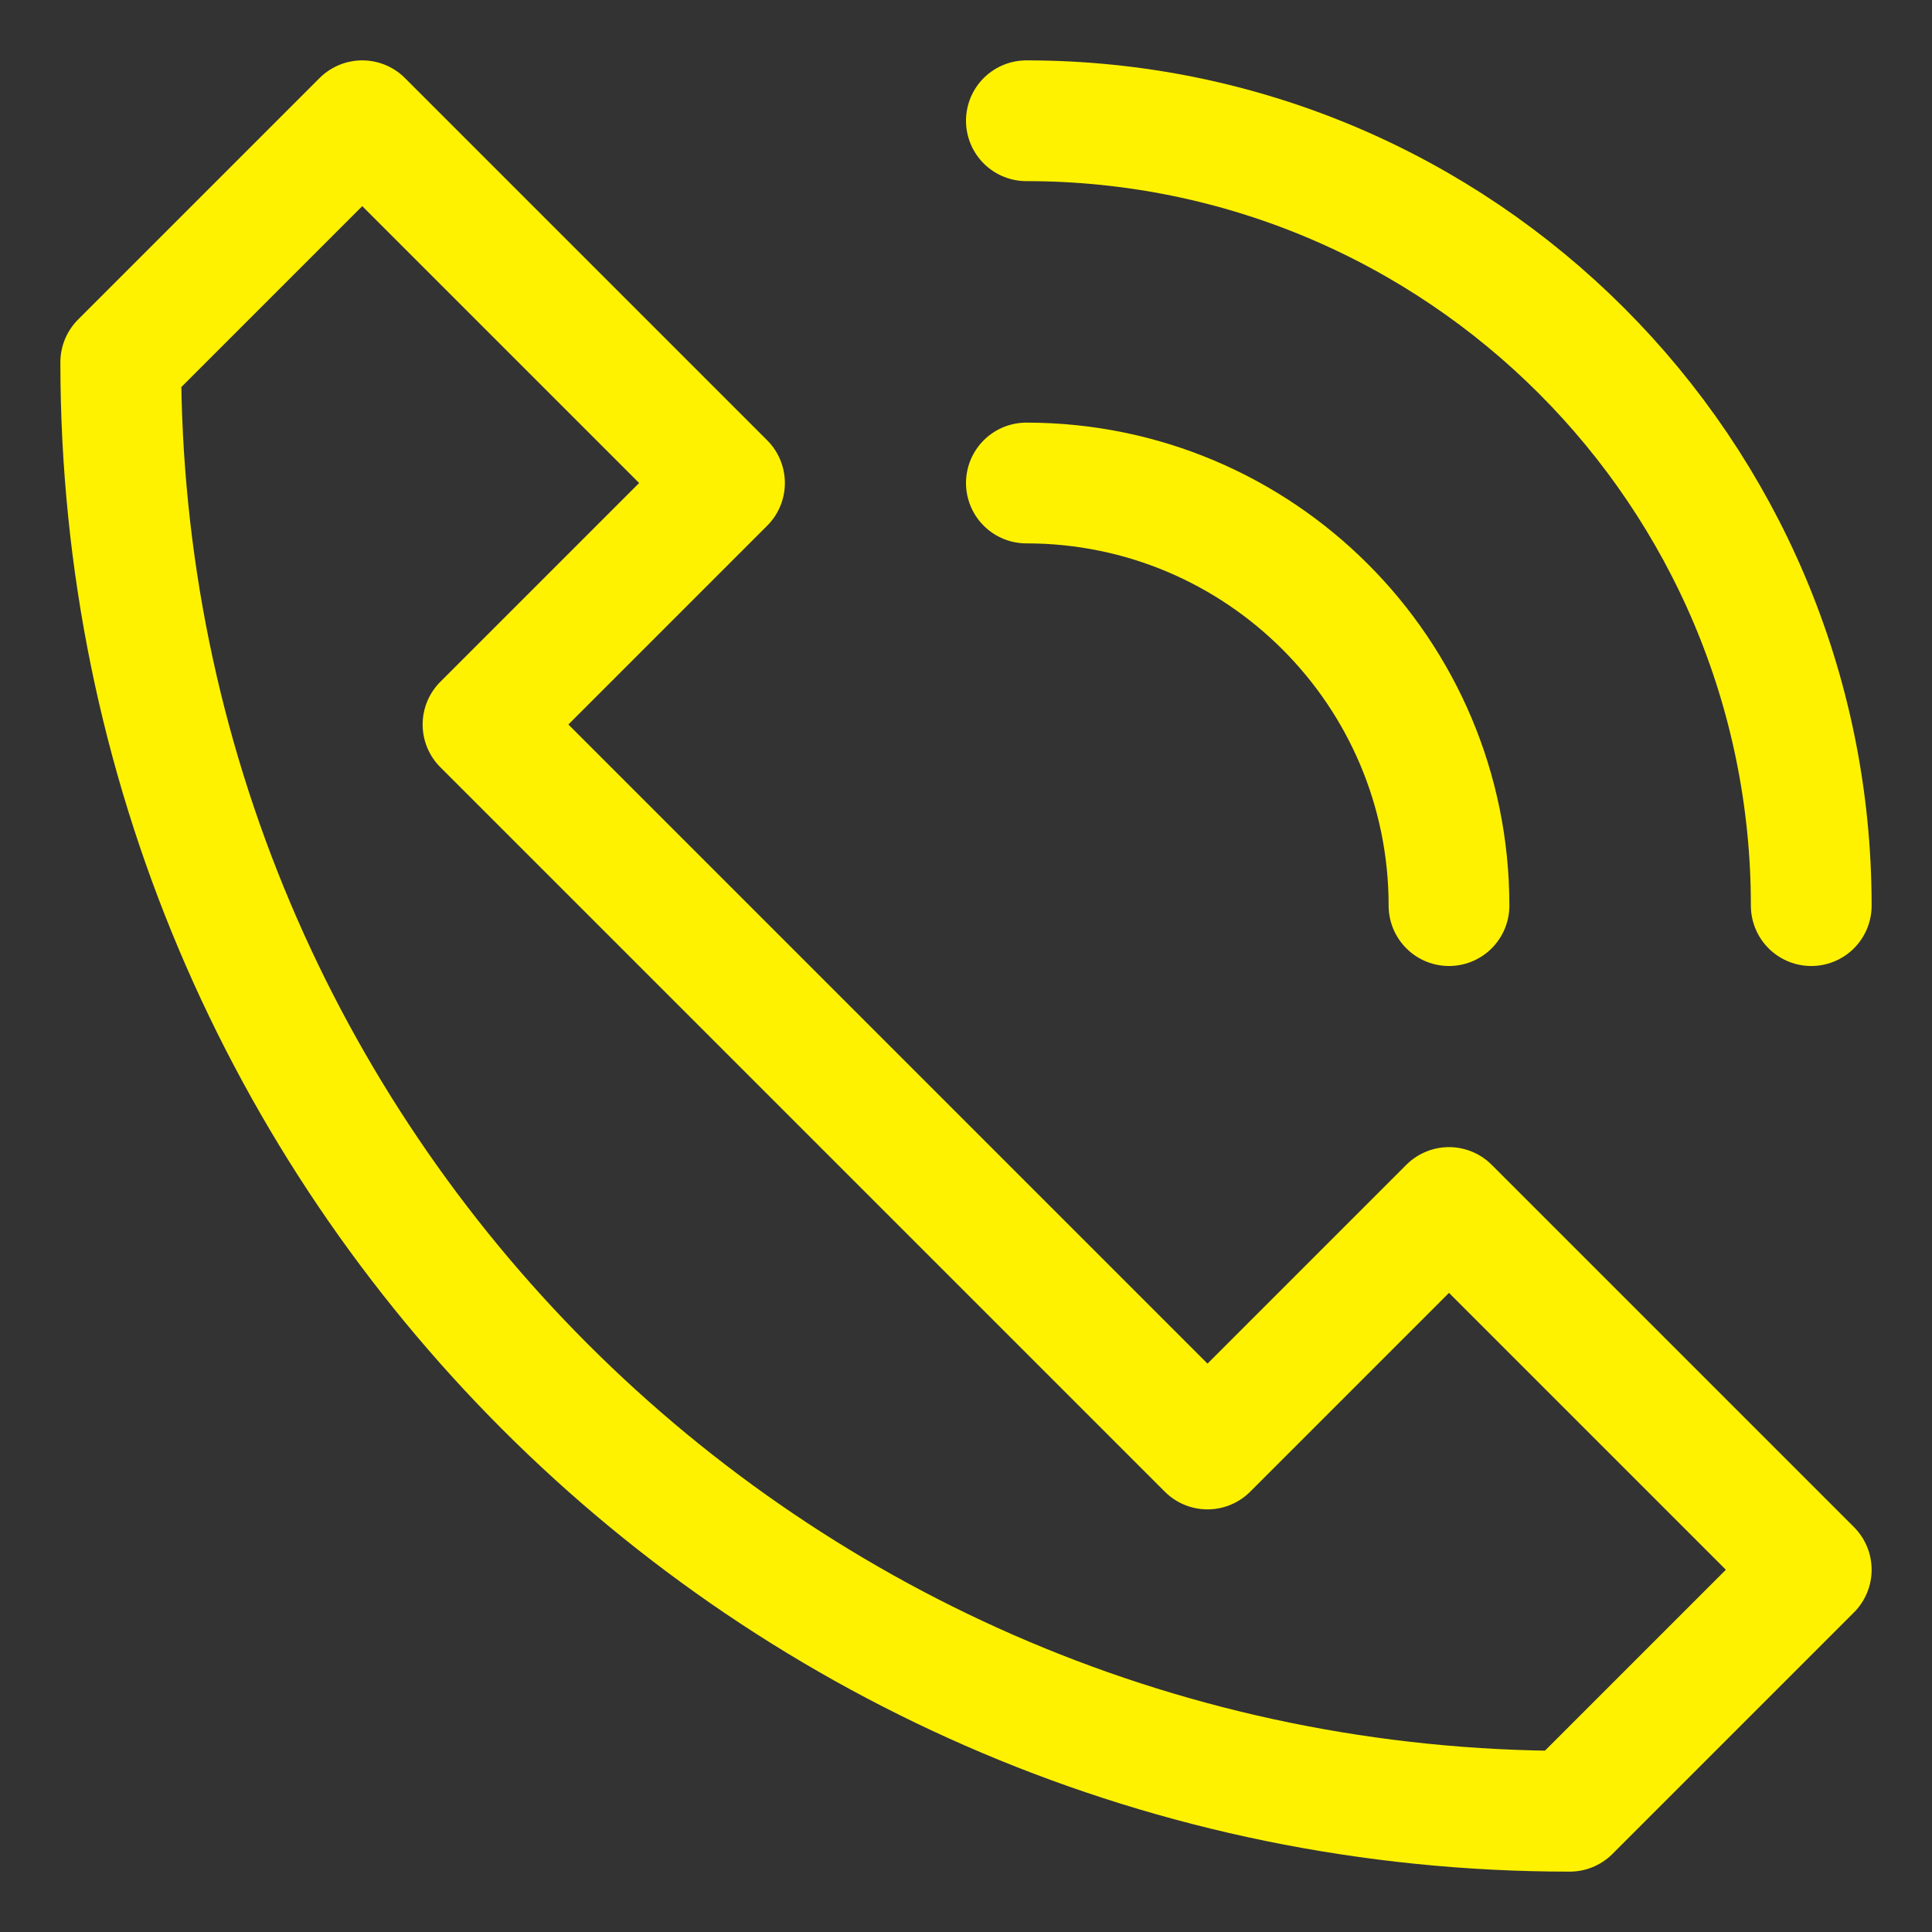
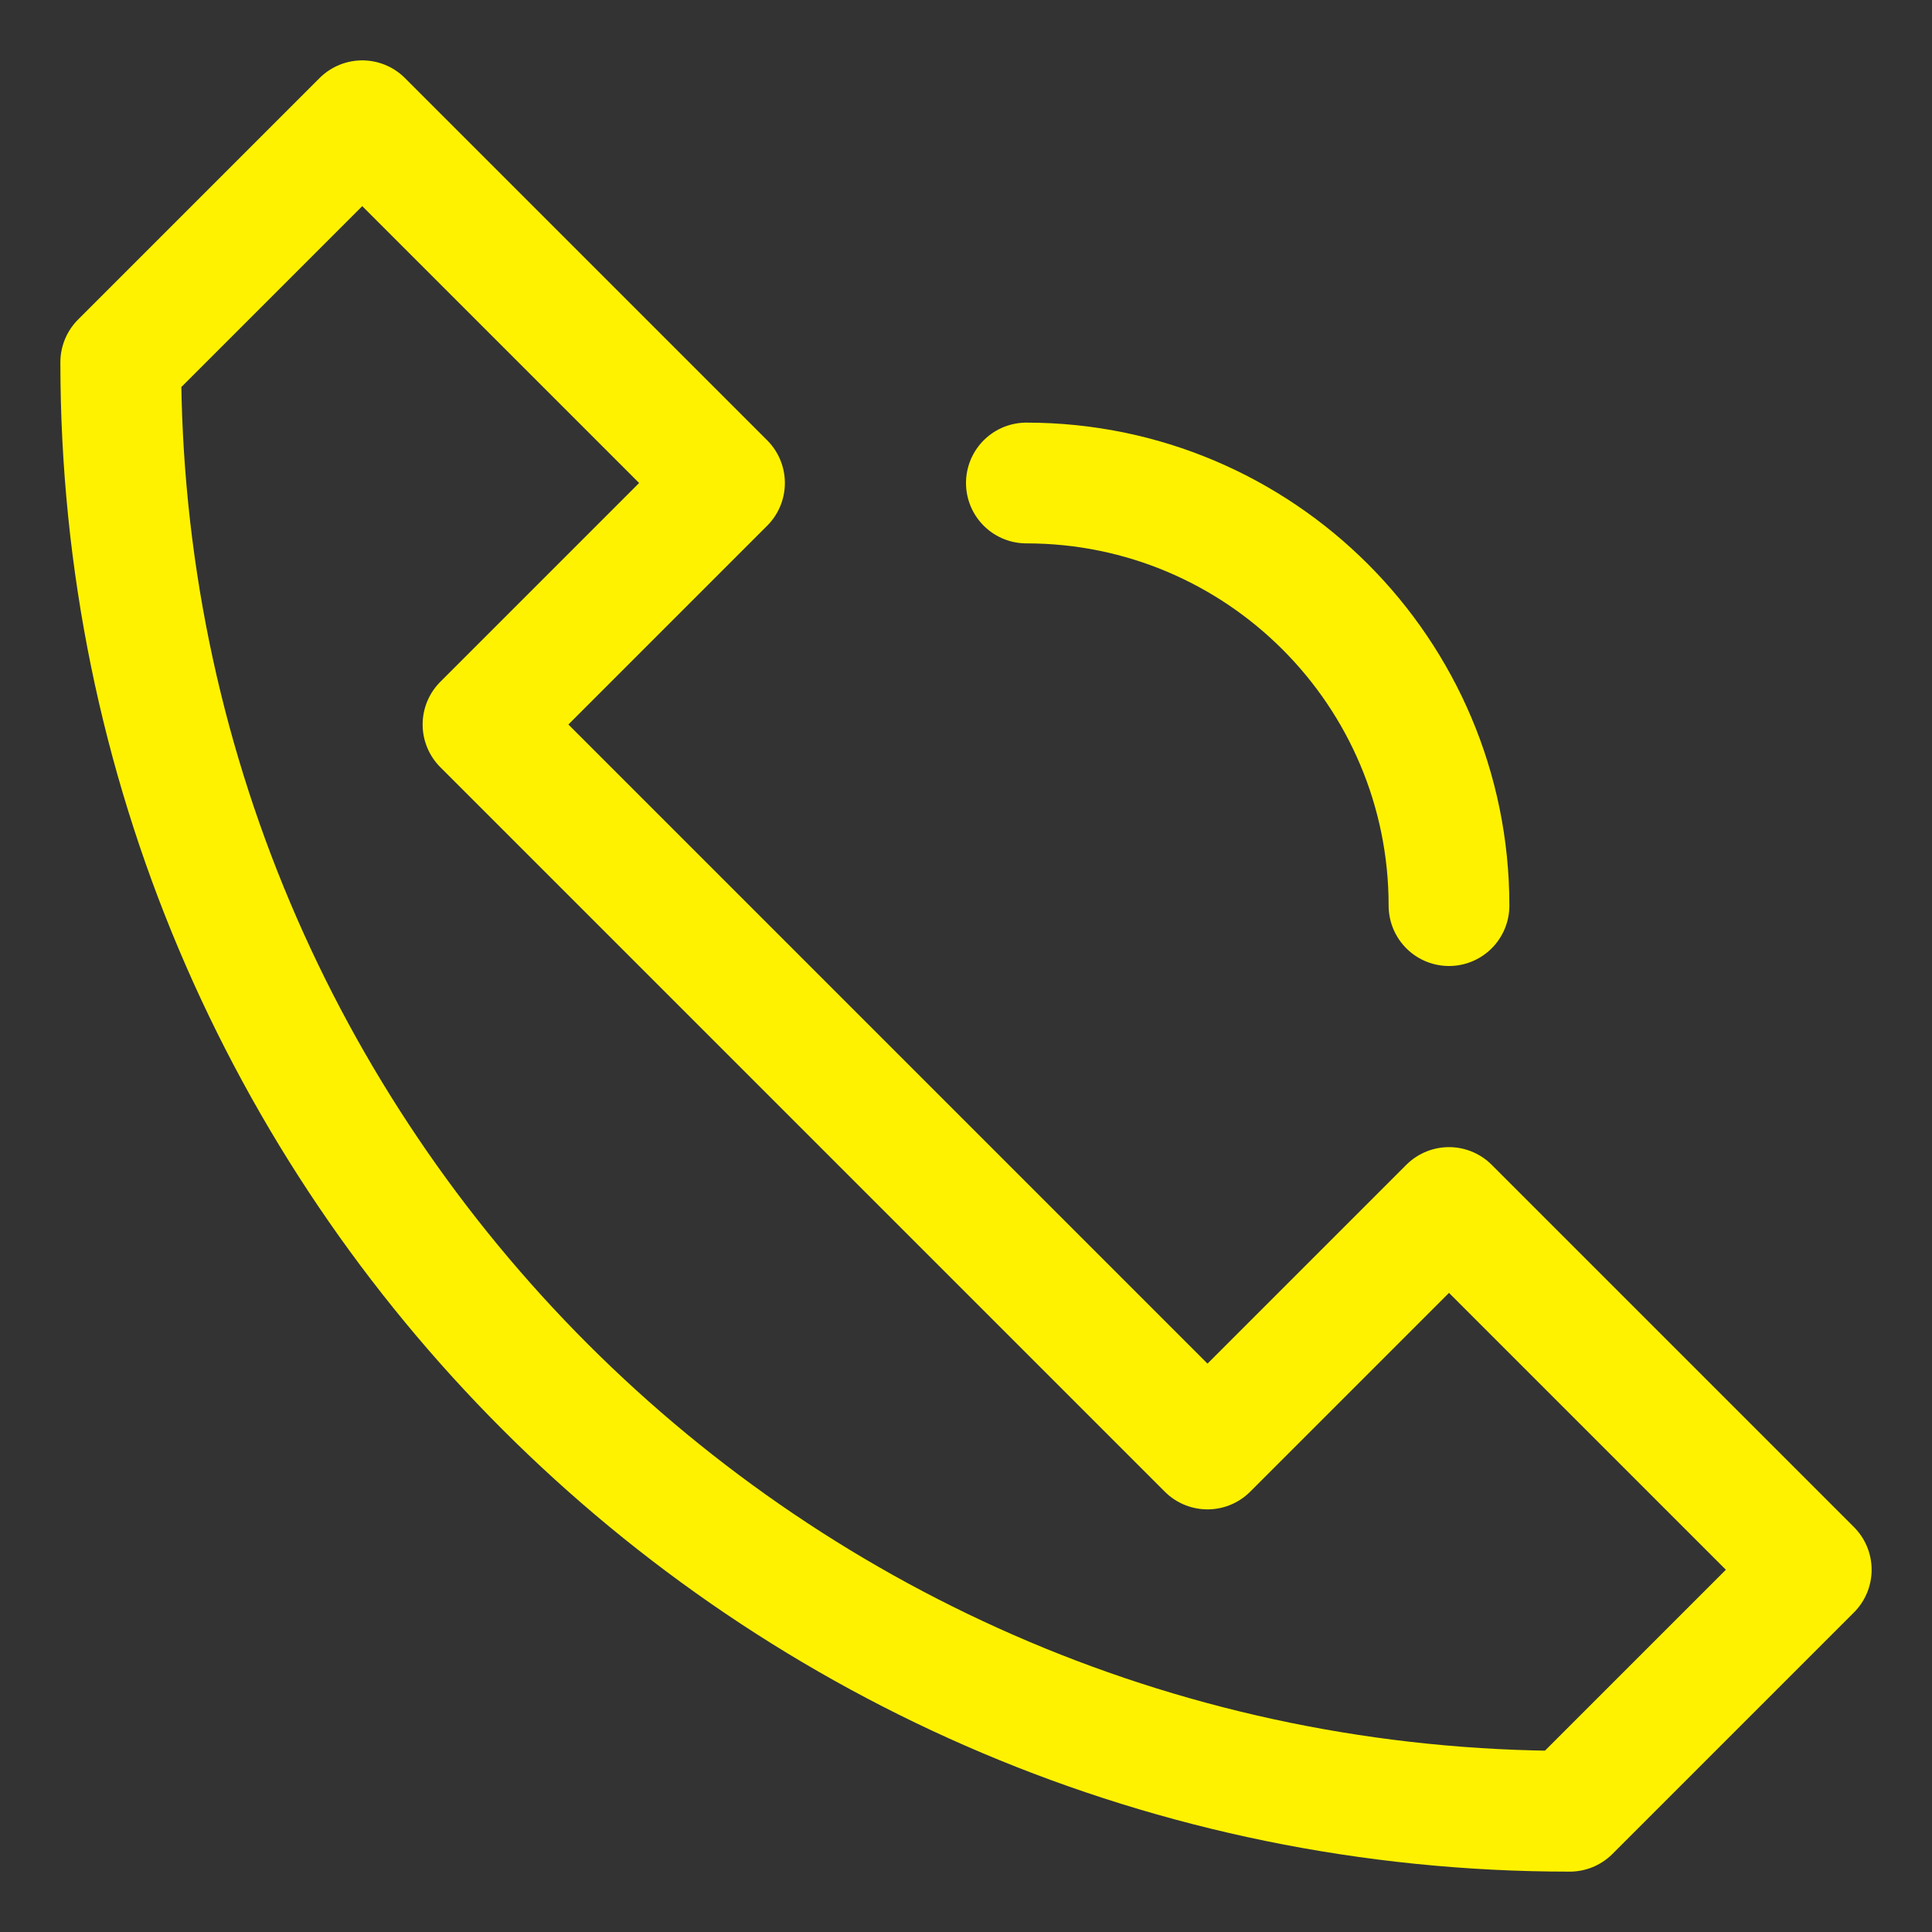
<svg xmlns="http://www.w3.org/2000/svg" width="16" height="16" viewBox="0 0 16 16" fill="none">
  <rect x="0" y="0" width="16" height="16" fill="#333333" stroke="none" />
  <path d="M12 10L10 12L4 6L6 4L3 1L1 3C1 9.627 6.373 15 13 15L15 13L12 10Z" stroke="#FFF200" stroke-miterlimit="10" stroke-linecap="round" stroke-linejoin="round" />
  <path d="M8.5 4C10.433 4 12 5.567 12 7.5" stroke="#FFF200" stroke-miterlimit="10" stroke-linecap="round" stroke-linejoin="round" />
-   <path d="M8.5 1C12.09 1 15 3.91 15 7.5" stroke="#FFF200" stroke-miterlimit="10" stroke-linecap="round" stroke-linejoin="round" />
</svg>